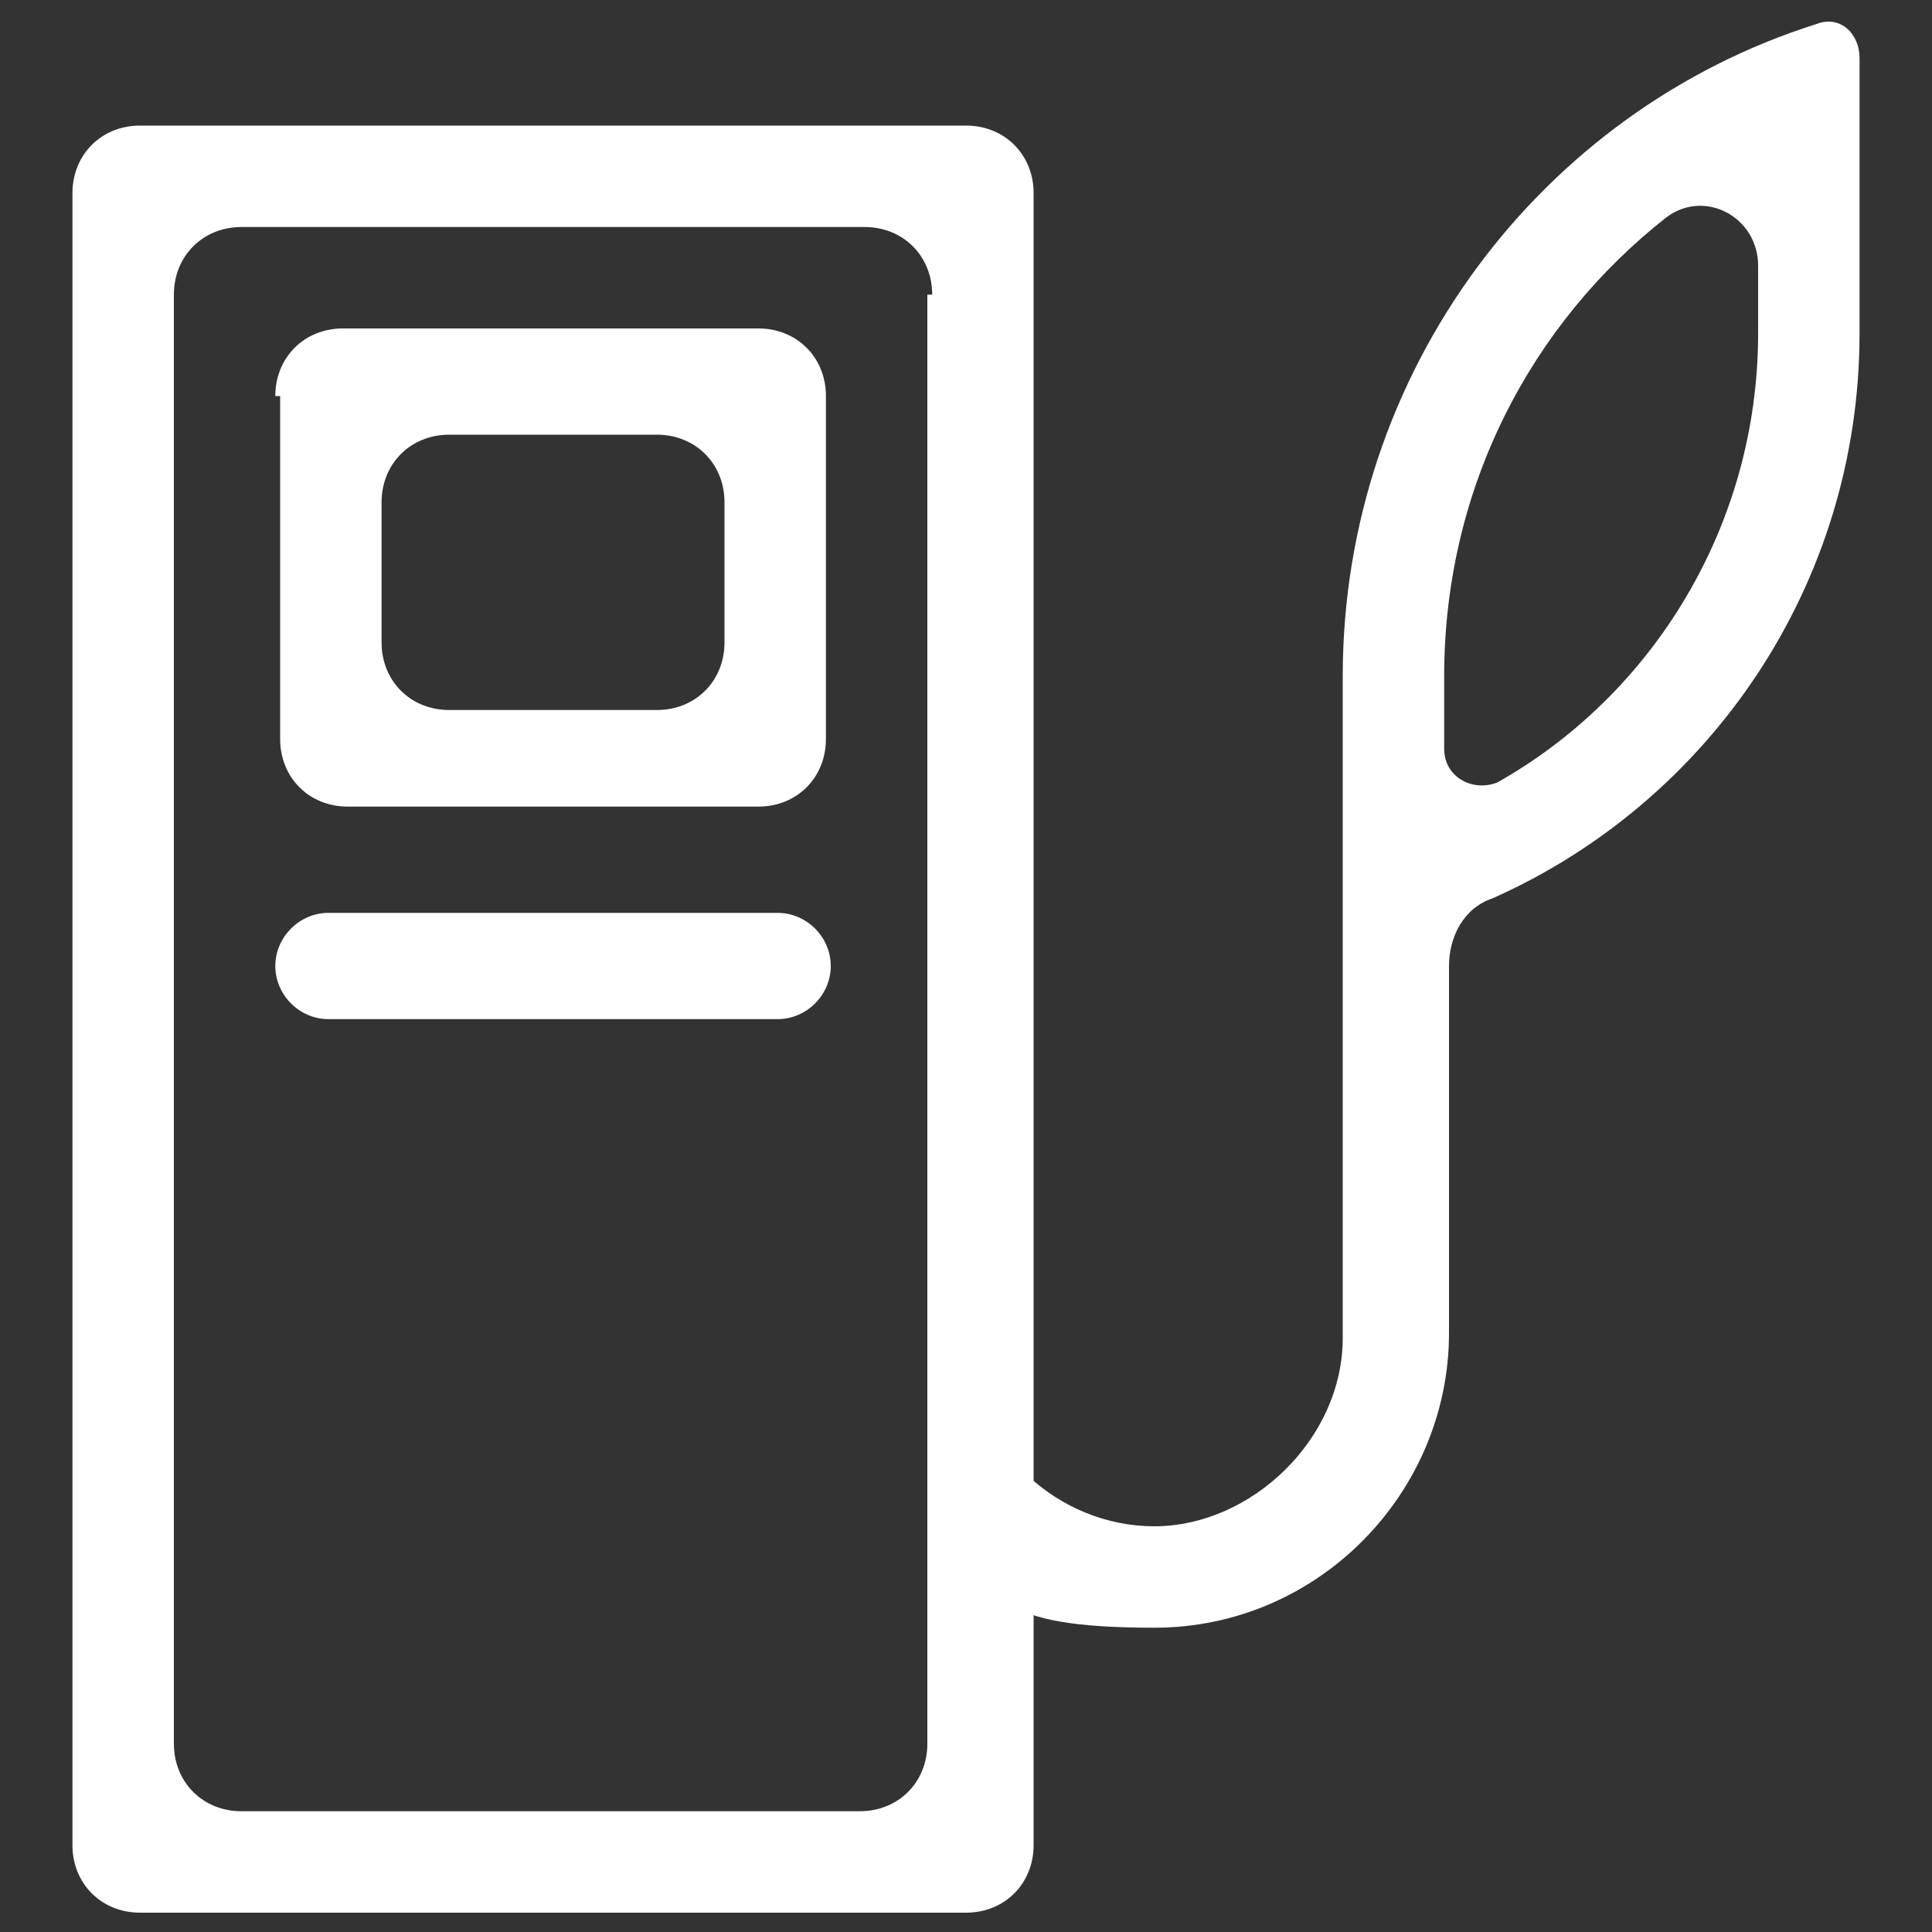
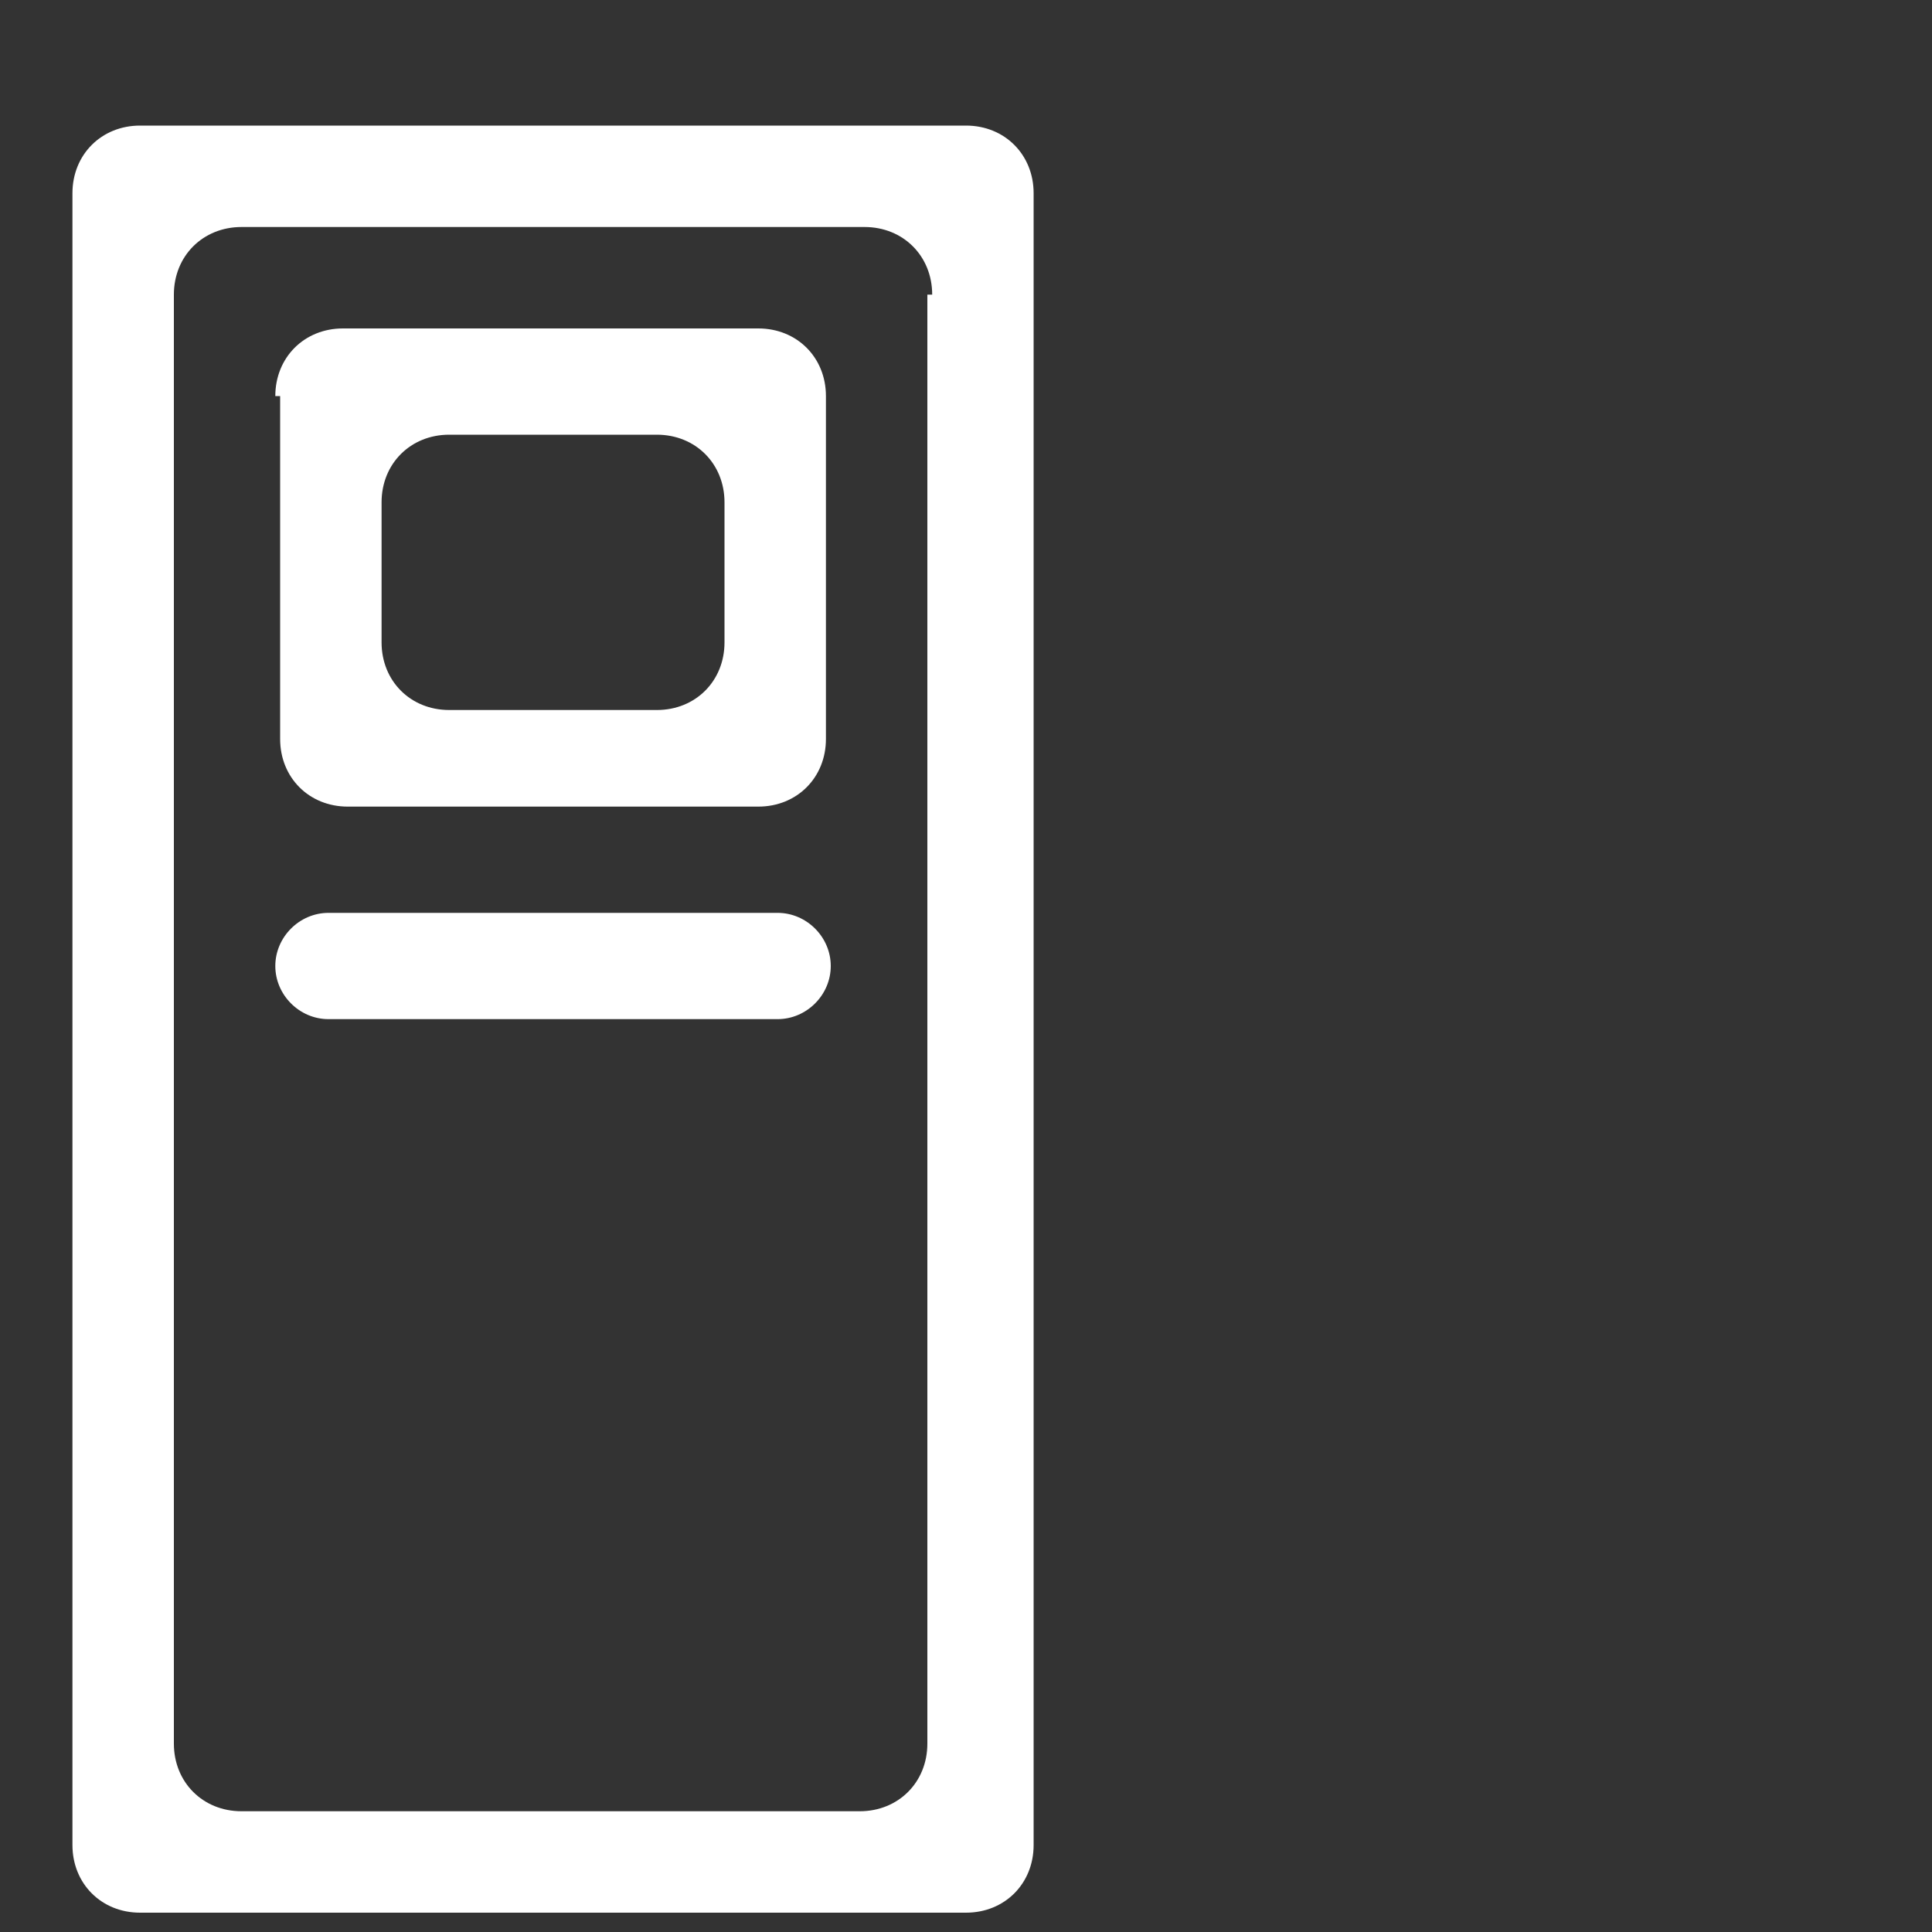
<svg xmlns="http://www.w3.org/2000/svg" id="Layer_1" data-name="Layer 1" version="1.1" viewBox="0 0 40 40">
  <rect x="0" y="0" width="40" height="40" fill="#333333" stroke="none" />
  <defs>
    <style>
      .cls-1 {
        fill: #fff;
        fill-rule: evenodd;
        stroke-width: 0px;
      }
    </style>
  </defs>
  <path class="cls-1" d="M21.4,4c0-.8-.6-1.4-1.4-1.4H2.9c-.8,0-1.4.6-1.4,1.4v34.2c0,.8.6,1.4,1.4,1.4h17.1c.8,0,1.4-.6,1.4-1.4V4ZM19.3,6.1c0-.8-.6-1.4-1.4-1.4H5c-.8,0-1.4.6-1.4,1.4v30c0,.8.6,1.4,1.4,1.4h12.8c.8,0,1.4-.6,1.4-1.4V6.1ZM5.7,8.2c0-.8.6-1.4,1.4-1.4h8.6c.8,0,1.4.6,1.4,1.4v7.1c0,.8-.6,1.4-1.4,1.4H7.2c-.8,0-1.4-.6-1.4-1.4v-7.1ZM7.9,10.4c0-.8.6-1.4,1.4-1.4h4.3c.8,0,1.4.6,1.4,1.4v2.9c0,.8-.6,1.4-1.4,1.4h-4.3c-.8,0-1.4-.6-1.4-1.4v-2.9ZM5.7,20c0-.6.5-1.1,1.1-1.1h9.3c.6,0,1.1.5,1.1,1.1h0c0,.6-.5,1.1-1.1,1.1H6.8c-.6,0-1.1-.5-1.1-1.1h0Z" />
-   <path class="cls-1" d="M27.8,14c0-6.3,4.1-11.7,9.8-13.5.5-.2.9.2.9.7v.7s0,0,0,0h0s0,0,0,0v5s0,0,0,0h0s0,0,0,0c0,5.2-3.1,9.7-7.6,11.7-.6.2-.9.8-.9,1.4v7.6c0,3.3-2.7,6.1-6.1,6.1s-3.2-.7-4.3-1.8c-.2-.2-.4-.6-.4-.9v-3c0-.2.2-.4.4-.4h0c.2,0,.4.2.4.4.2,2,1.9,3.6,3.9,3.6s3.9-1.8,3.9-3.9v-13.5h0ZM36.4,6.8s0,0,0,0h0s0,0,0,0v-1.3c0-1-1.1-1.6-1.9-1-2.8,2.2-4.6,5.6-4.6,9.5h0s0,0,0,0h0c0,.3,0,.5,0,.7,0,0,0,0,0,0h0s0,0,0,0v.8c0,.6.6.9,1.1.7,3.2-1.8,5.4-5.3,5.4-9.3h0Z" />
</svg>